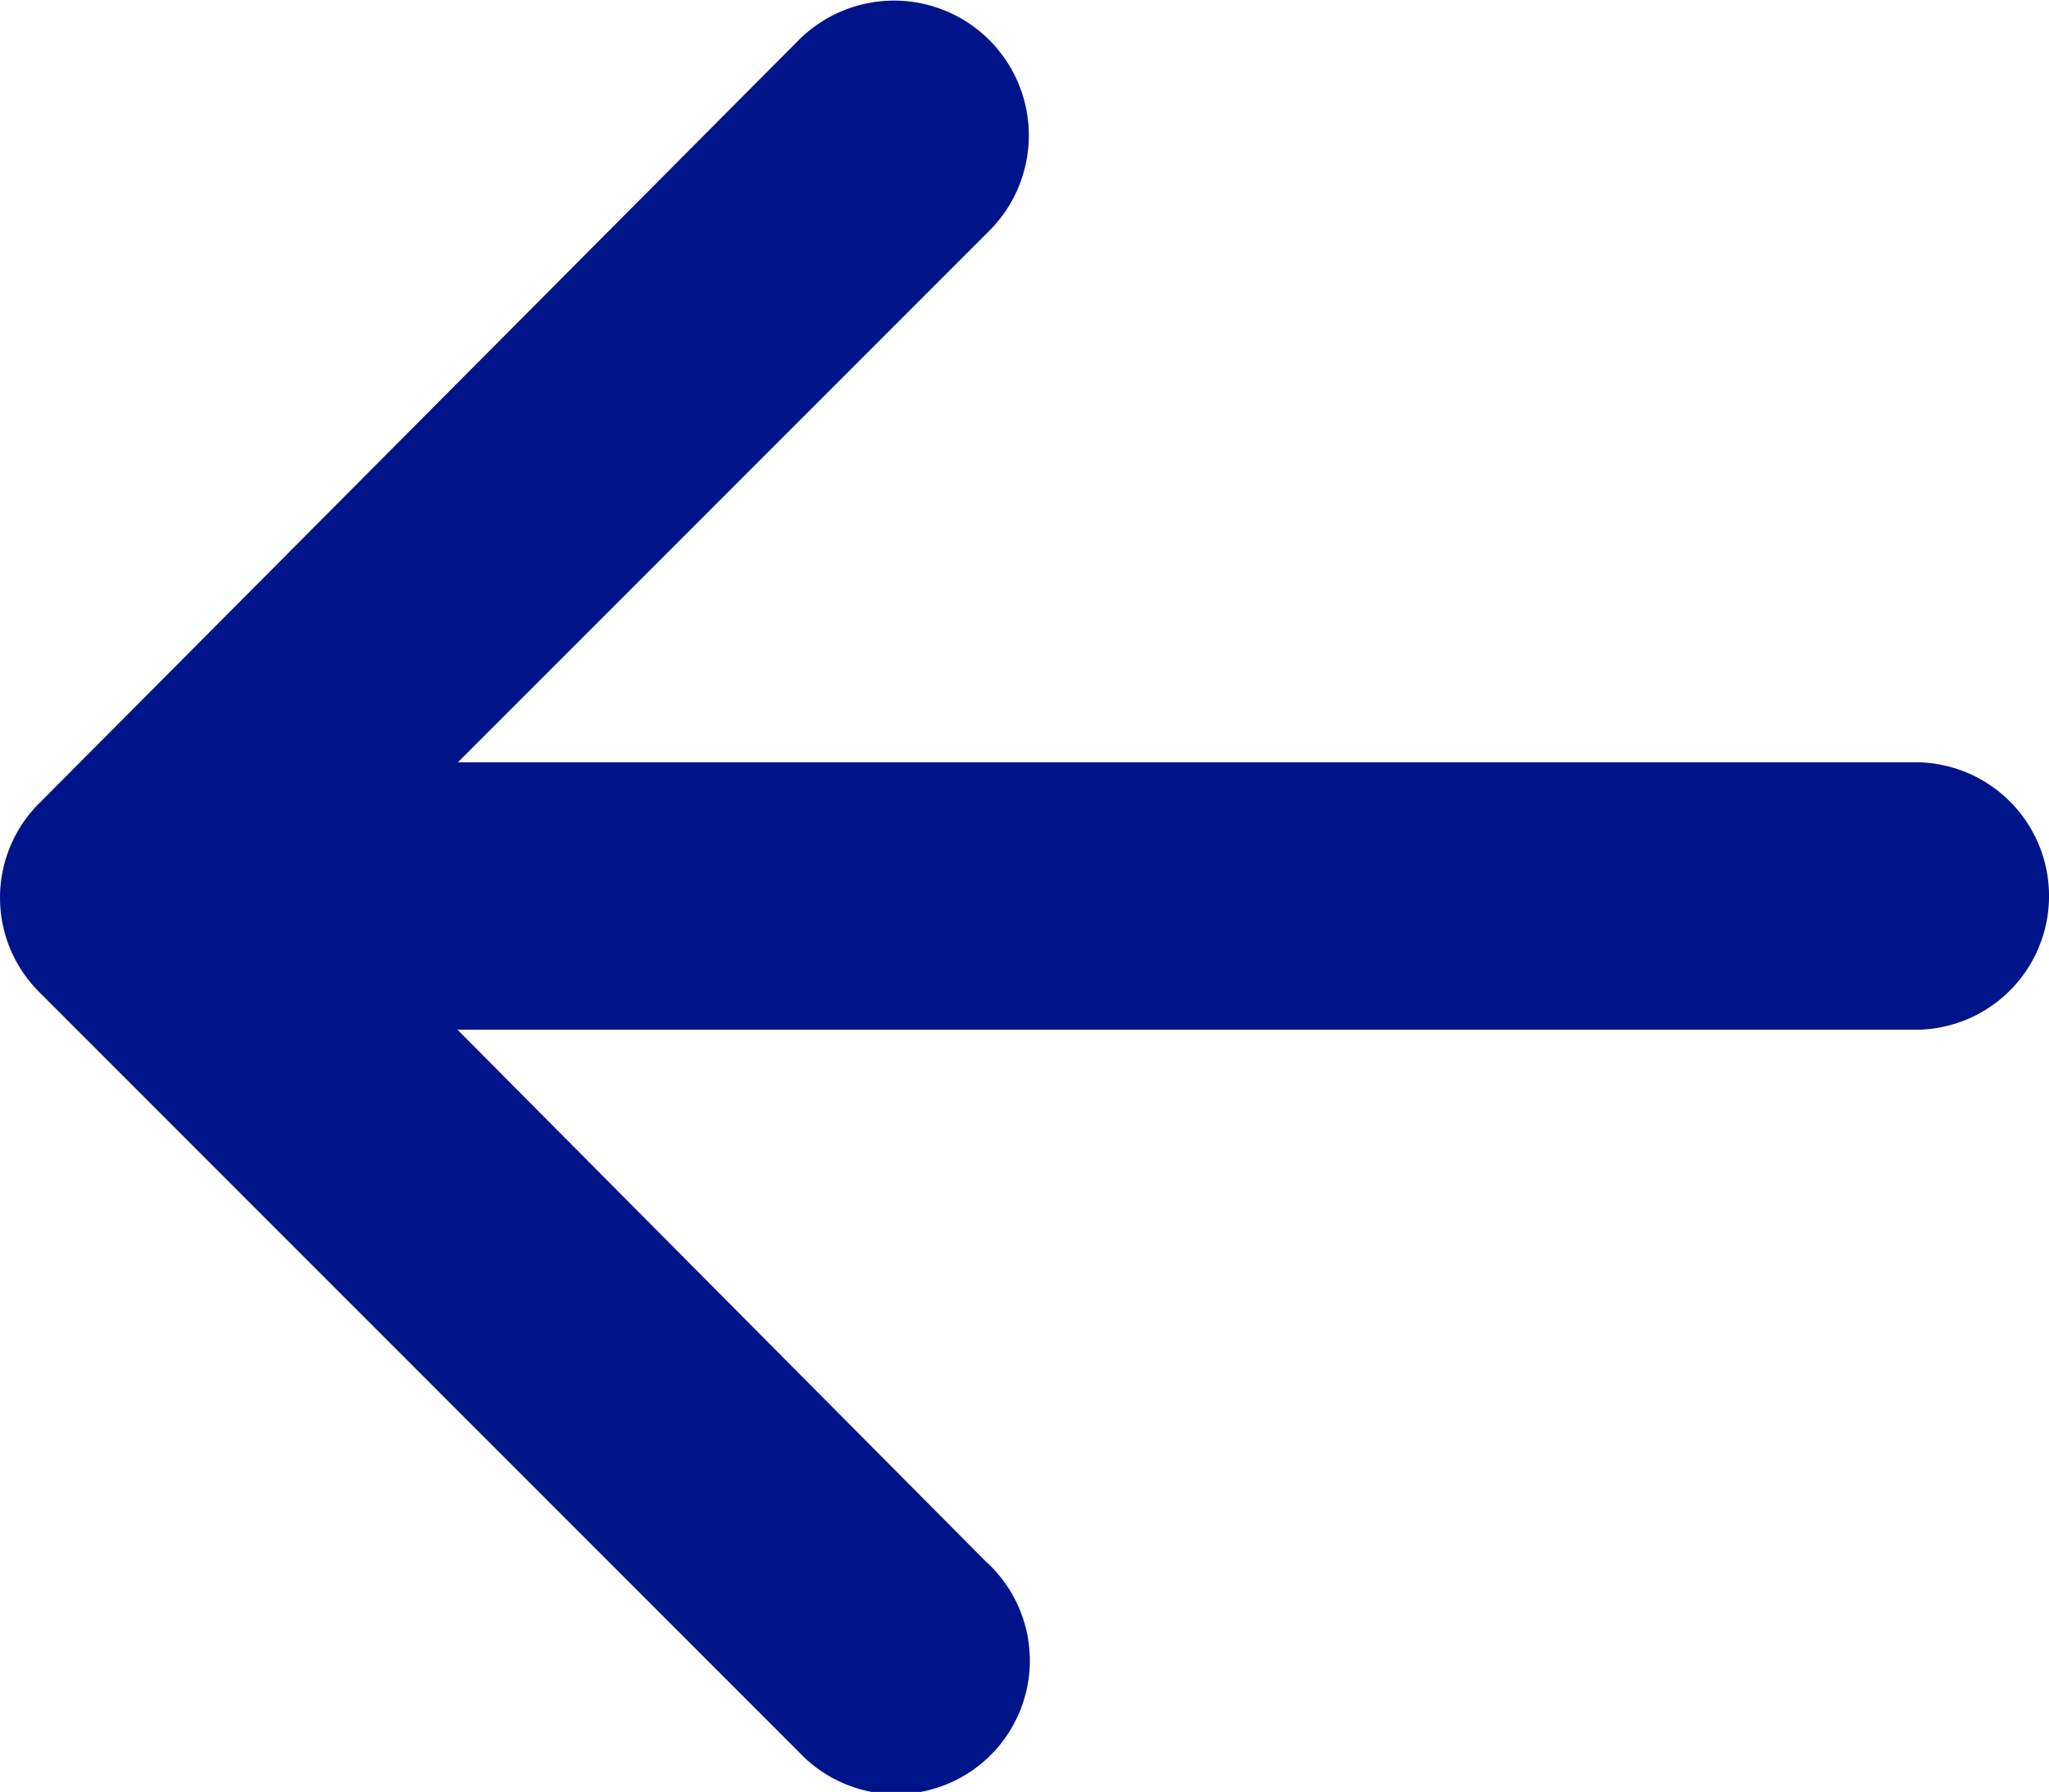
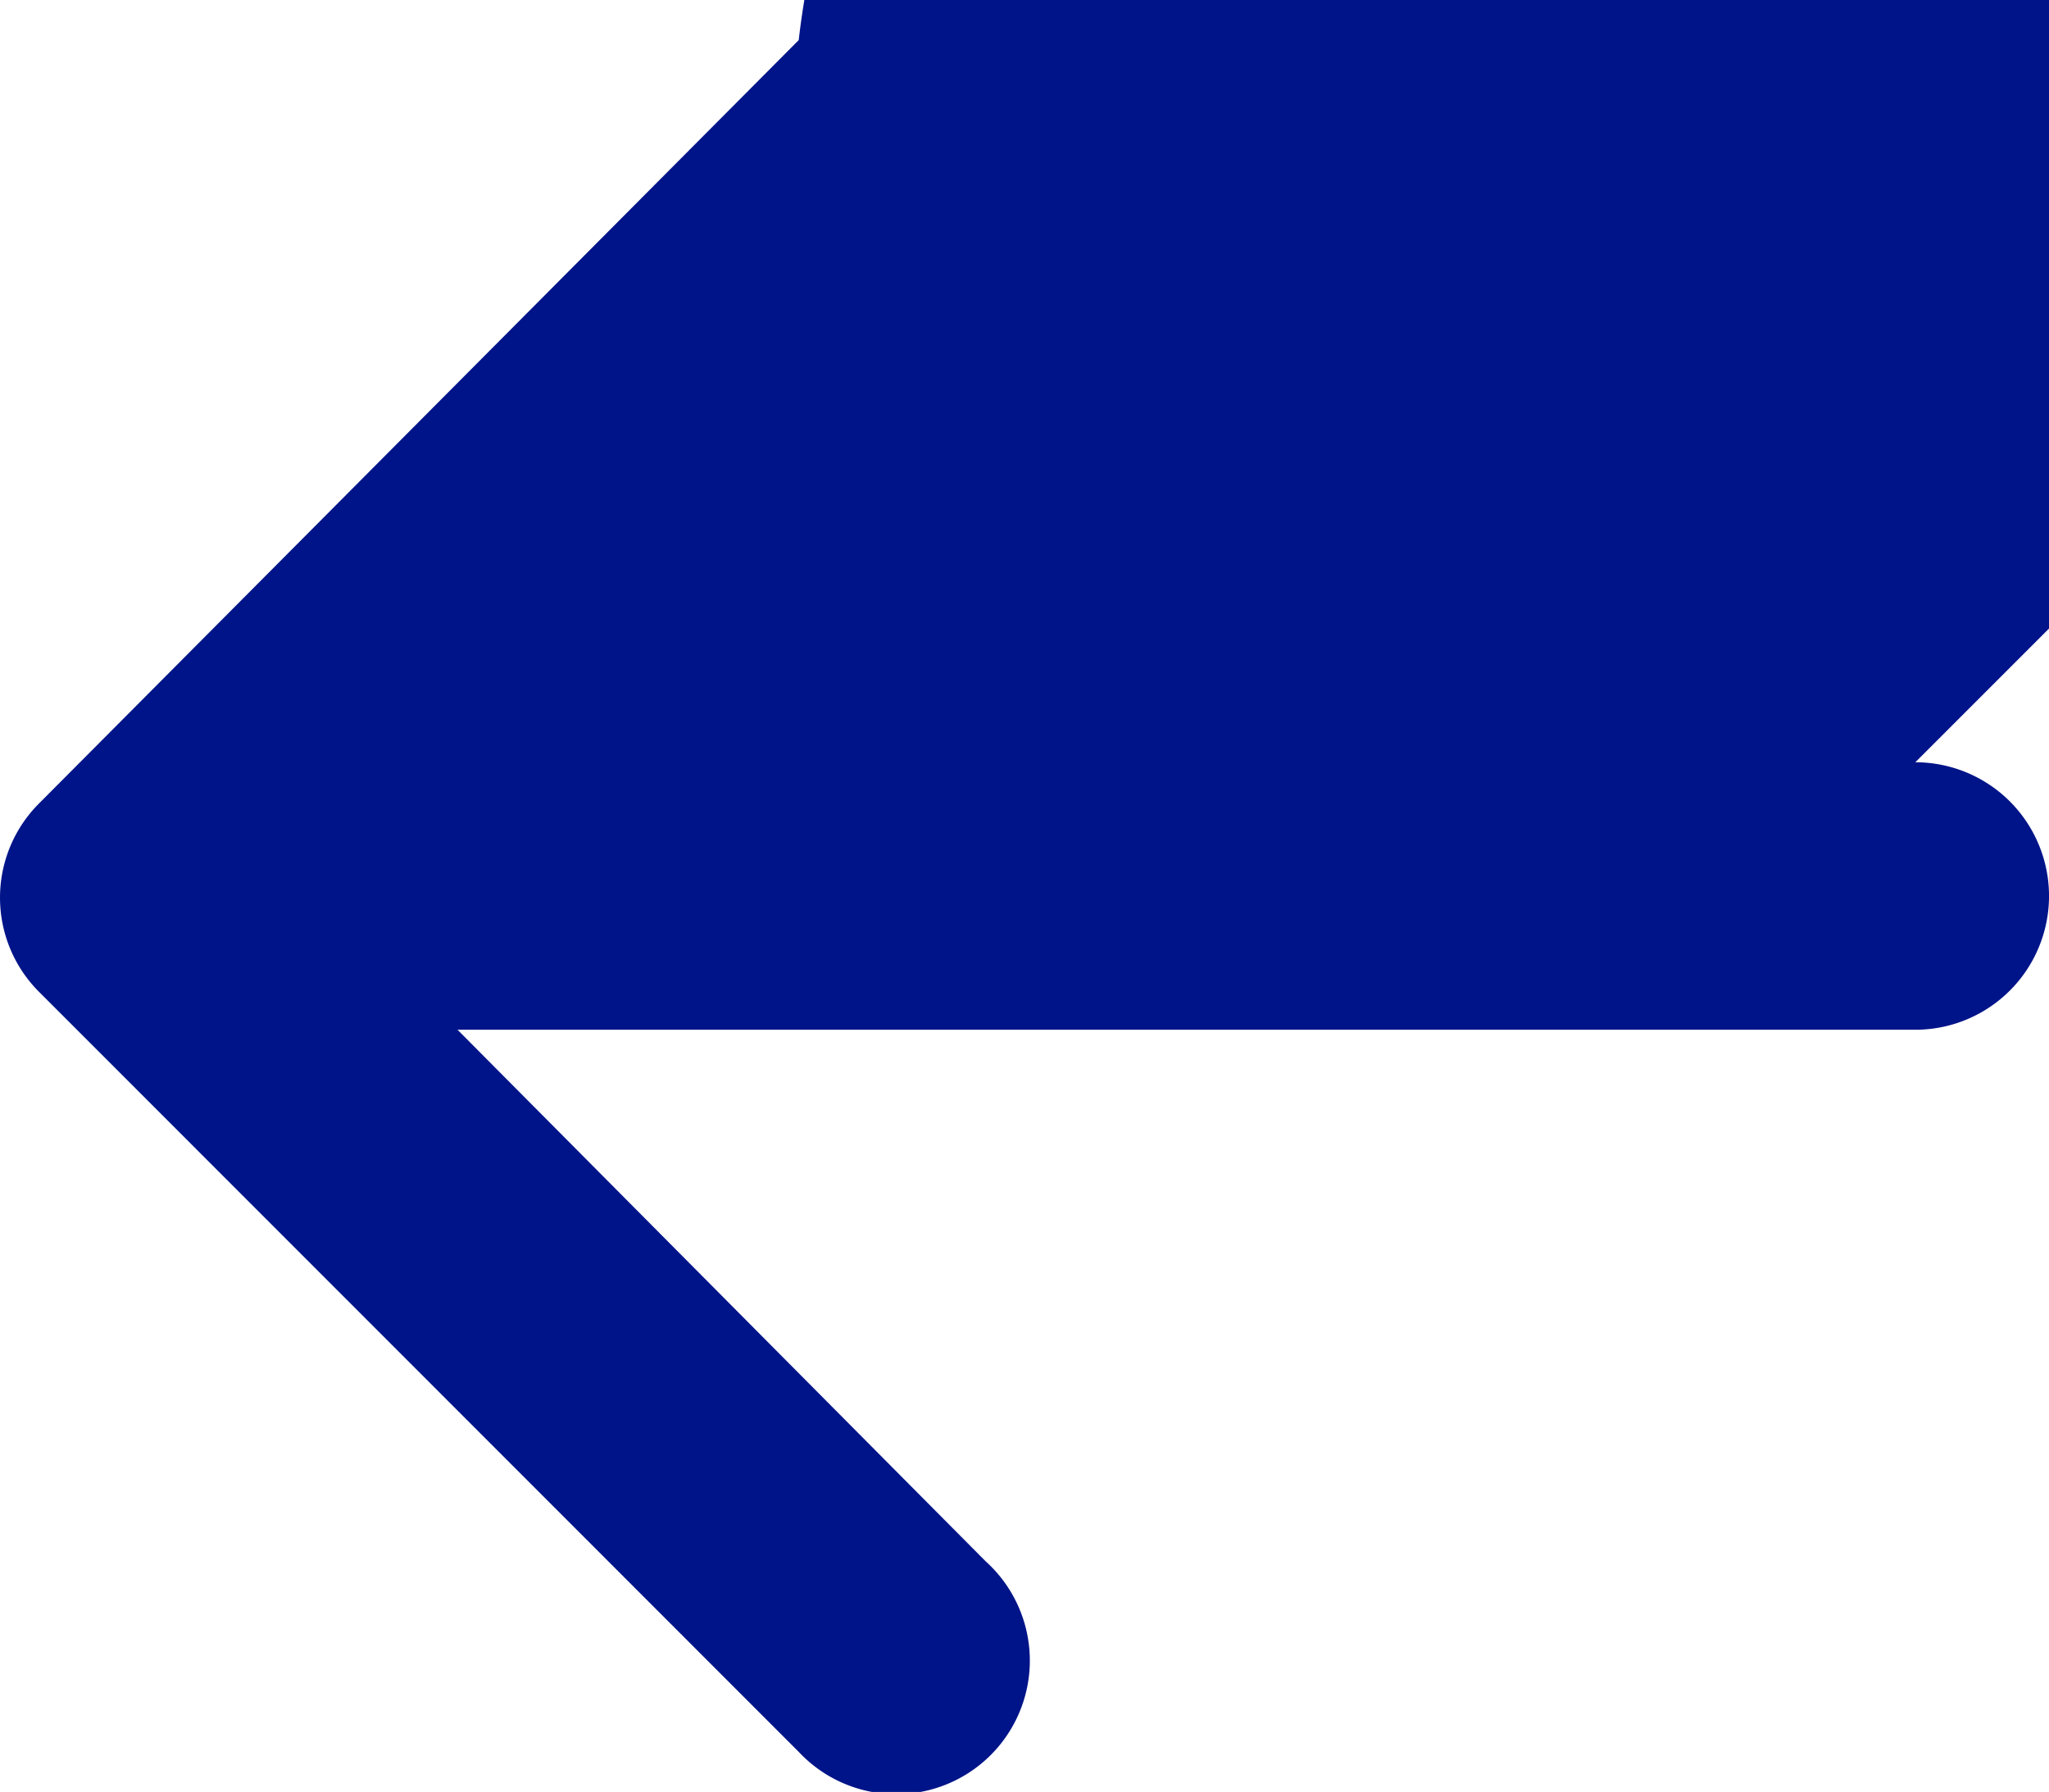
<svg xmlns="http://www.w3.org/2000/svg" width="36.172" height="31.628" viewBox="0 0 36.172 31.628">
  <g id="Group_1234" data-name="Group 1234" transform="translate(-20 -23.2)">
-     <path id="Path_91031" data-name="Path 91031" d="M34.1,54.12a2.358,2.358,0,1,0,3.3-3.363l-9.323-9.382H53.812a2.36,2.36,0,0,0,0-4.721H28.084l9.382-9.382A2.378,2.378,0,0,0,34.1,23.908L20.708,37.362a2.351,2.351,0,0,0,0,3.363Z" fill="#001489" />
+     <path id="Path_91031" data-name="Path 91031" d="M34.1,54.12a2.358,2.358,0,1,0,3.3-3.363l-9.323-9.382H53.812a2.36,2.36,0,0,0,0-4.721l9.382-9.382A2.378,2.378,0,0,0,34.1,23.908L20.708,37.362a2.351,2.351,0,0,0,0,3.363Z" fill="#001489" />
  </g>
</svg>